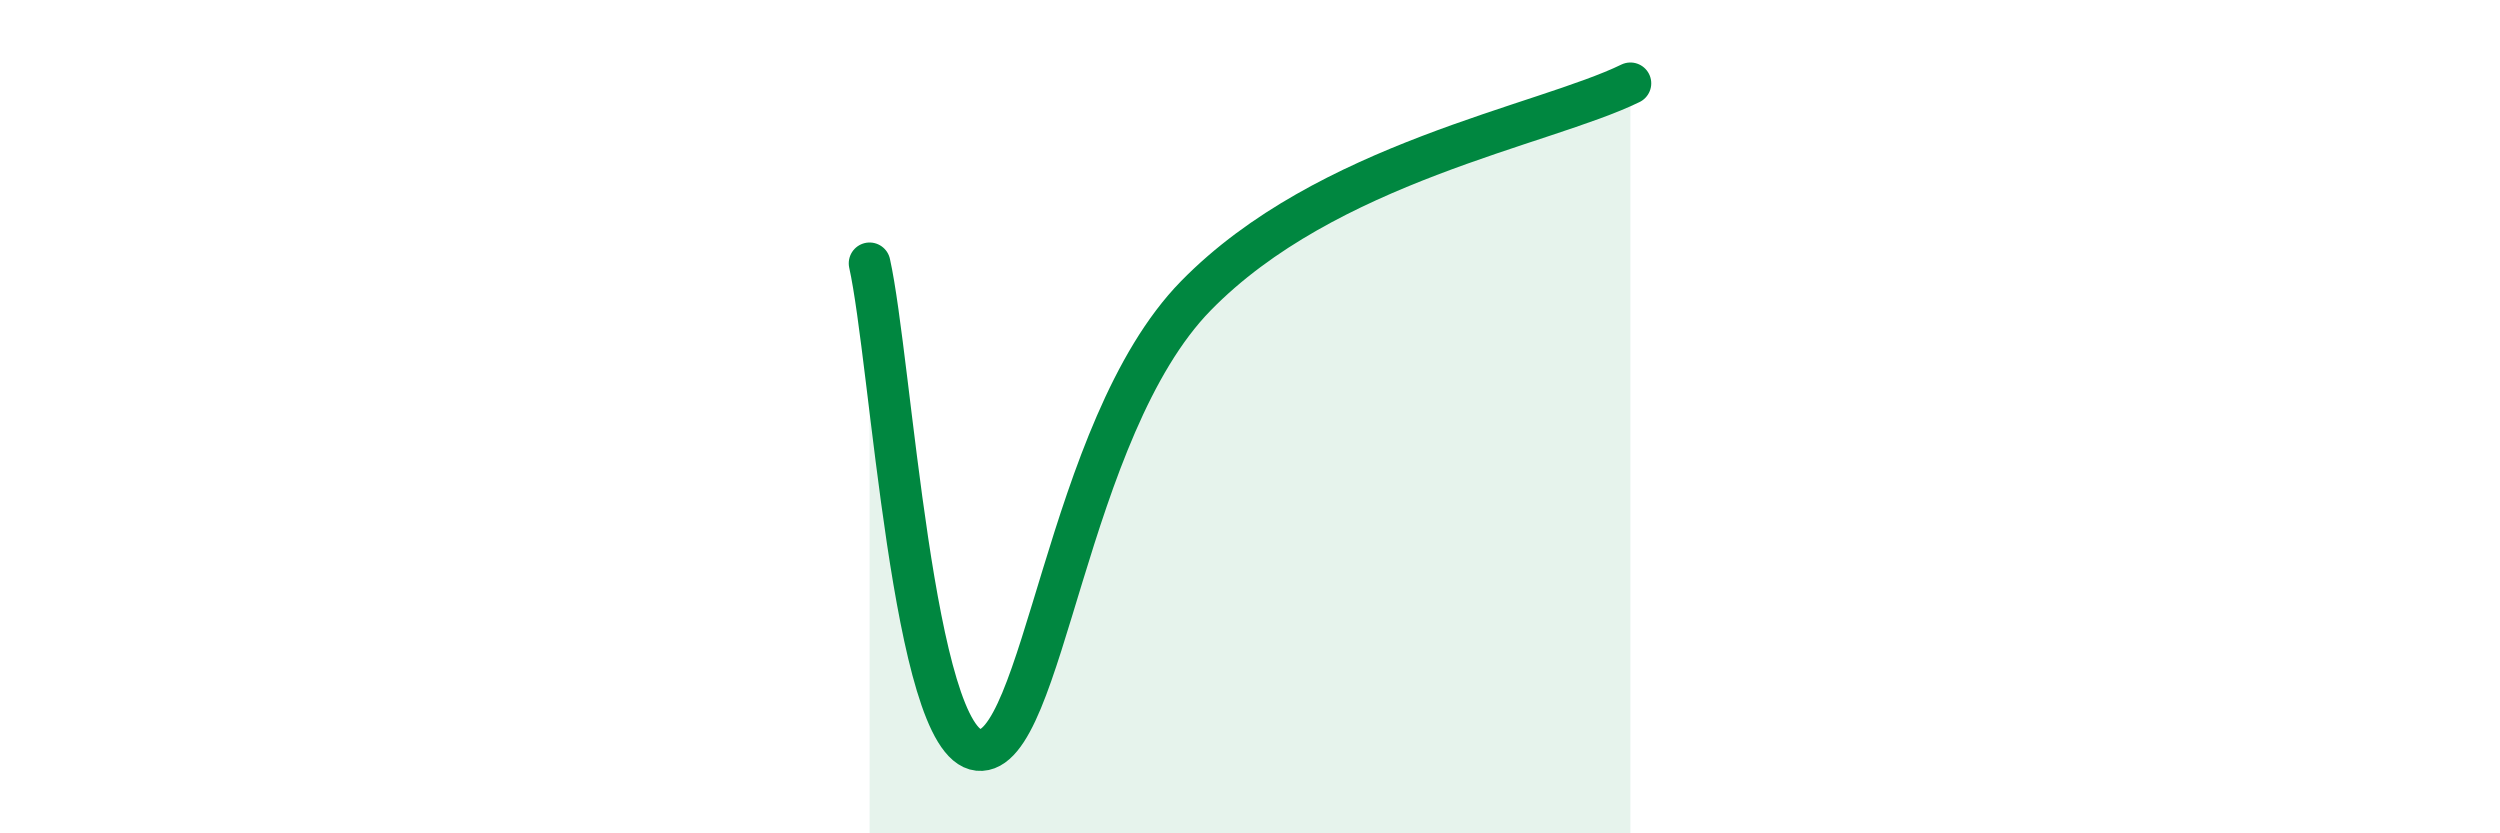
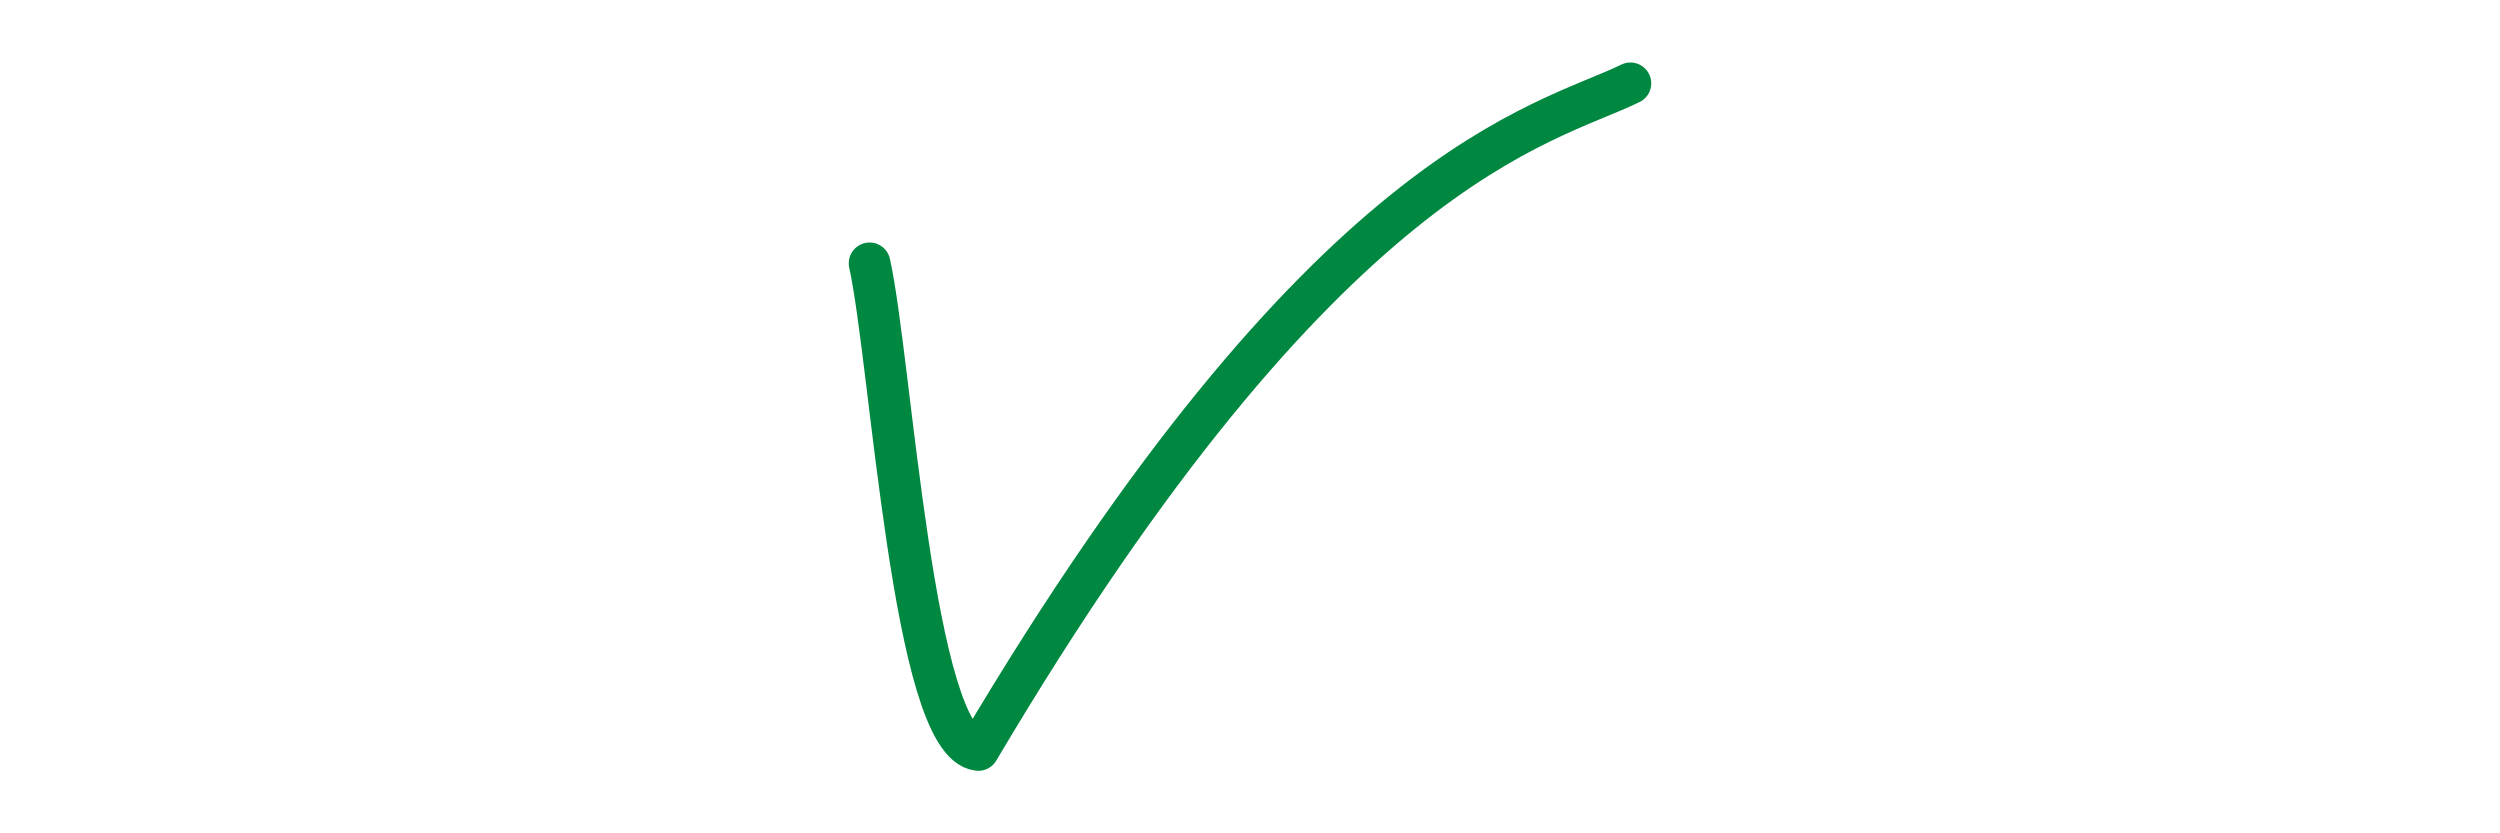
<svg xmlns="http://www.w3.org/2000/svg" width="60" height="20" viewBox="0 0 60 20">
-   <path d="M 20.87,6.32 C 21.39,8.66 21.91,17.84 23.48,18 C 25.05,18.16 25.57,10.3 28.7,7.1 C 31.83,3.9 37.04,3.02 39.13,2L39.13 20L20.87 20Z" fill="#008740" opacity="0.1" stroke-linecap="round" stroke-linejoin="round" />
-   <path d="M 20.87,6.32 C 21.39,8.66 21.91,17.84 23.48,18 C 25.05,18.16 25.57,10.3 28.7,7.1 C 31.83,3.9 37.04,3.02 39.13,2" stroke="#008740" stroke-width="1" fill="none" stroke-linecap="round" stroke-linejoin="round" />
+   <path d="M 20.87,6.32 C 21.39,8.66 21.91,17.84 23.48,18 C 31.83,3.9 37.04,3.02 39.13,2" stroke="#008740" stroke-width="1" fill="none" stroke-linecap="round" stroke-linejoin="round" />
</svg>